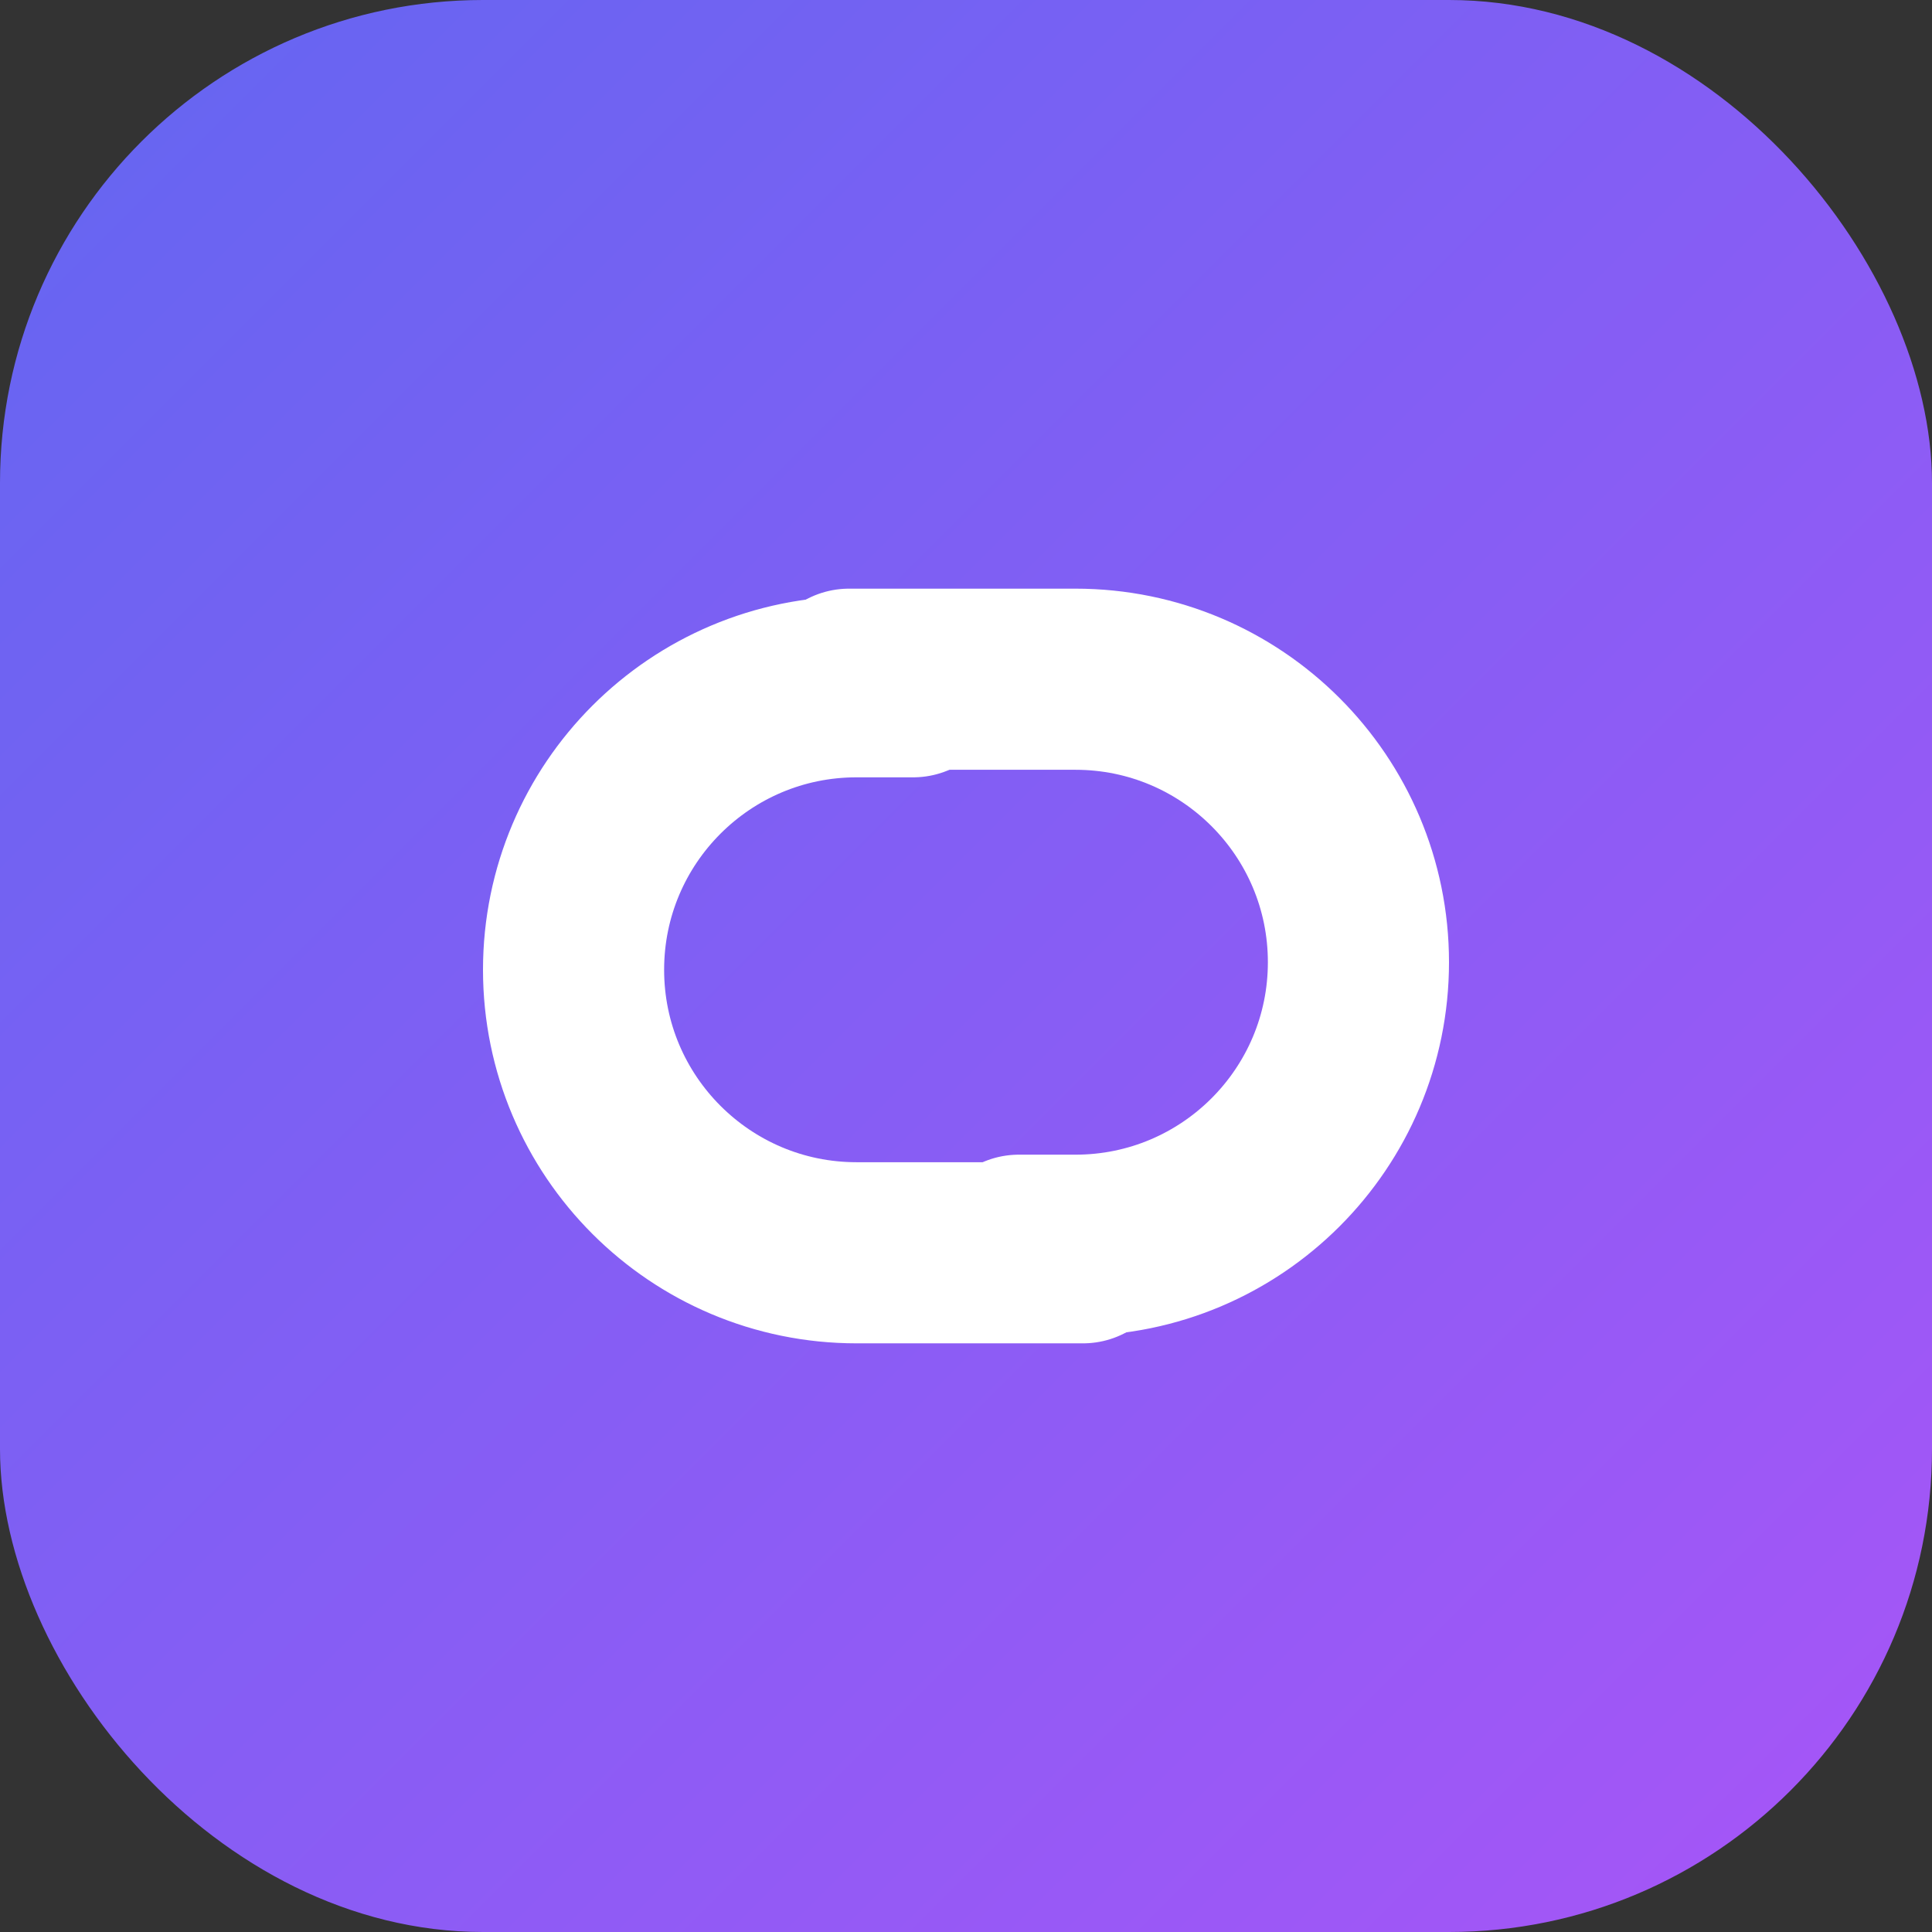
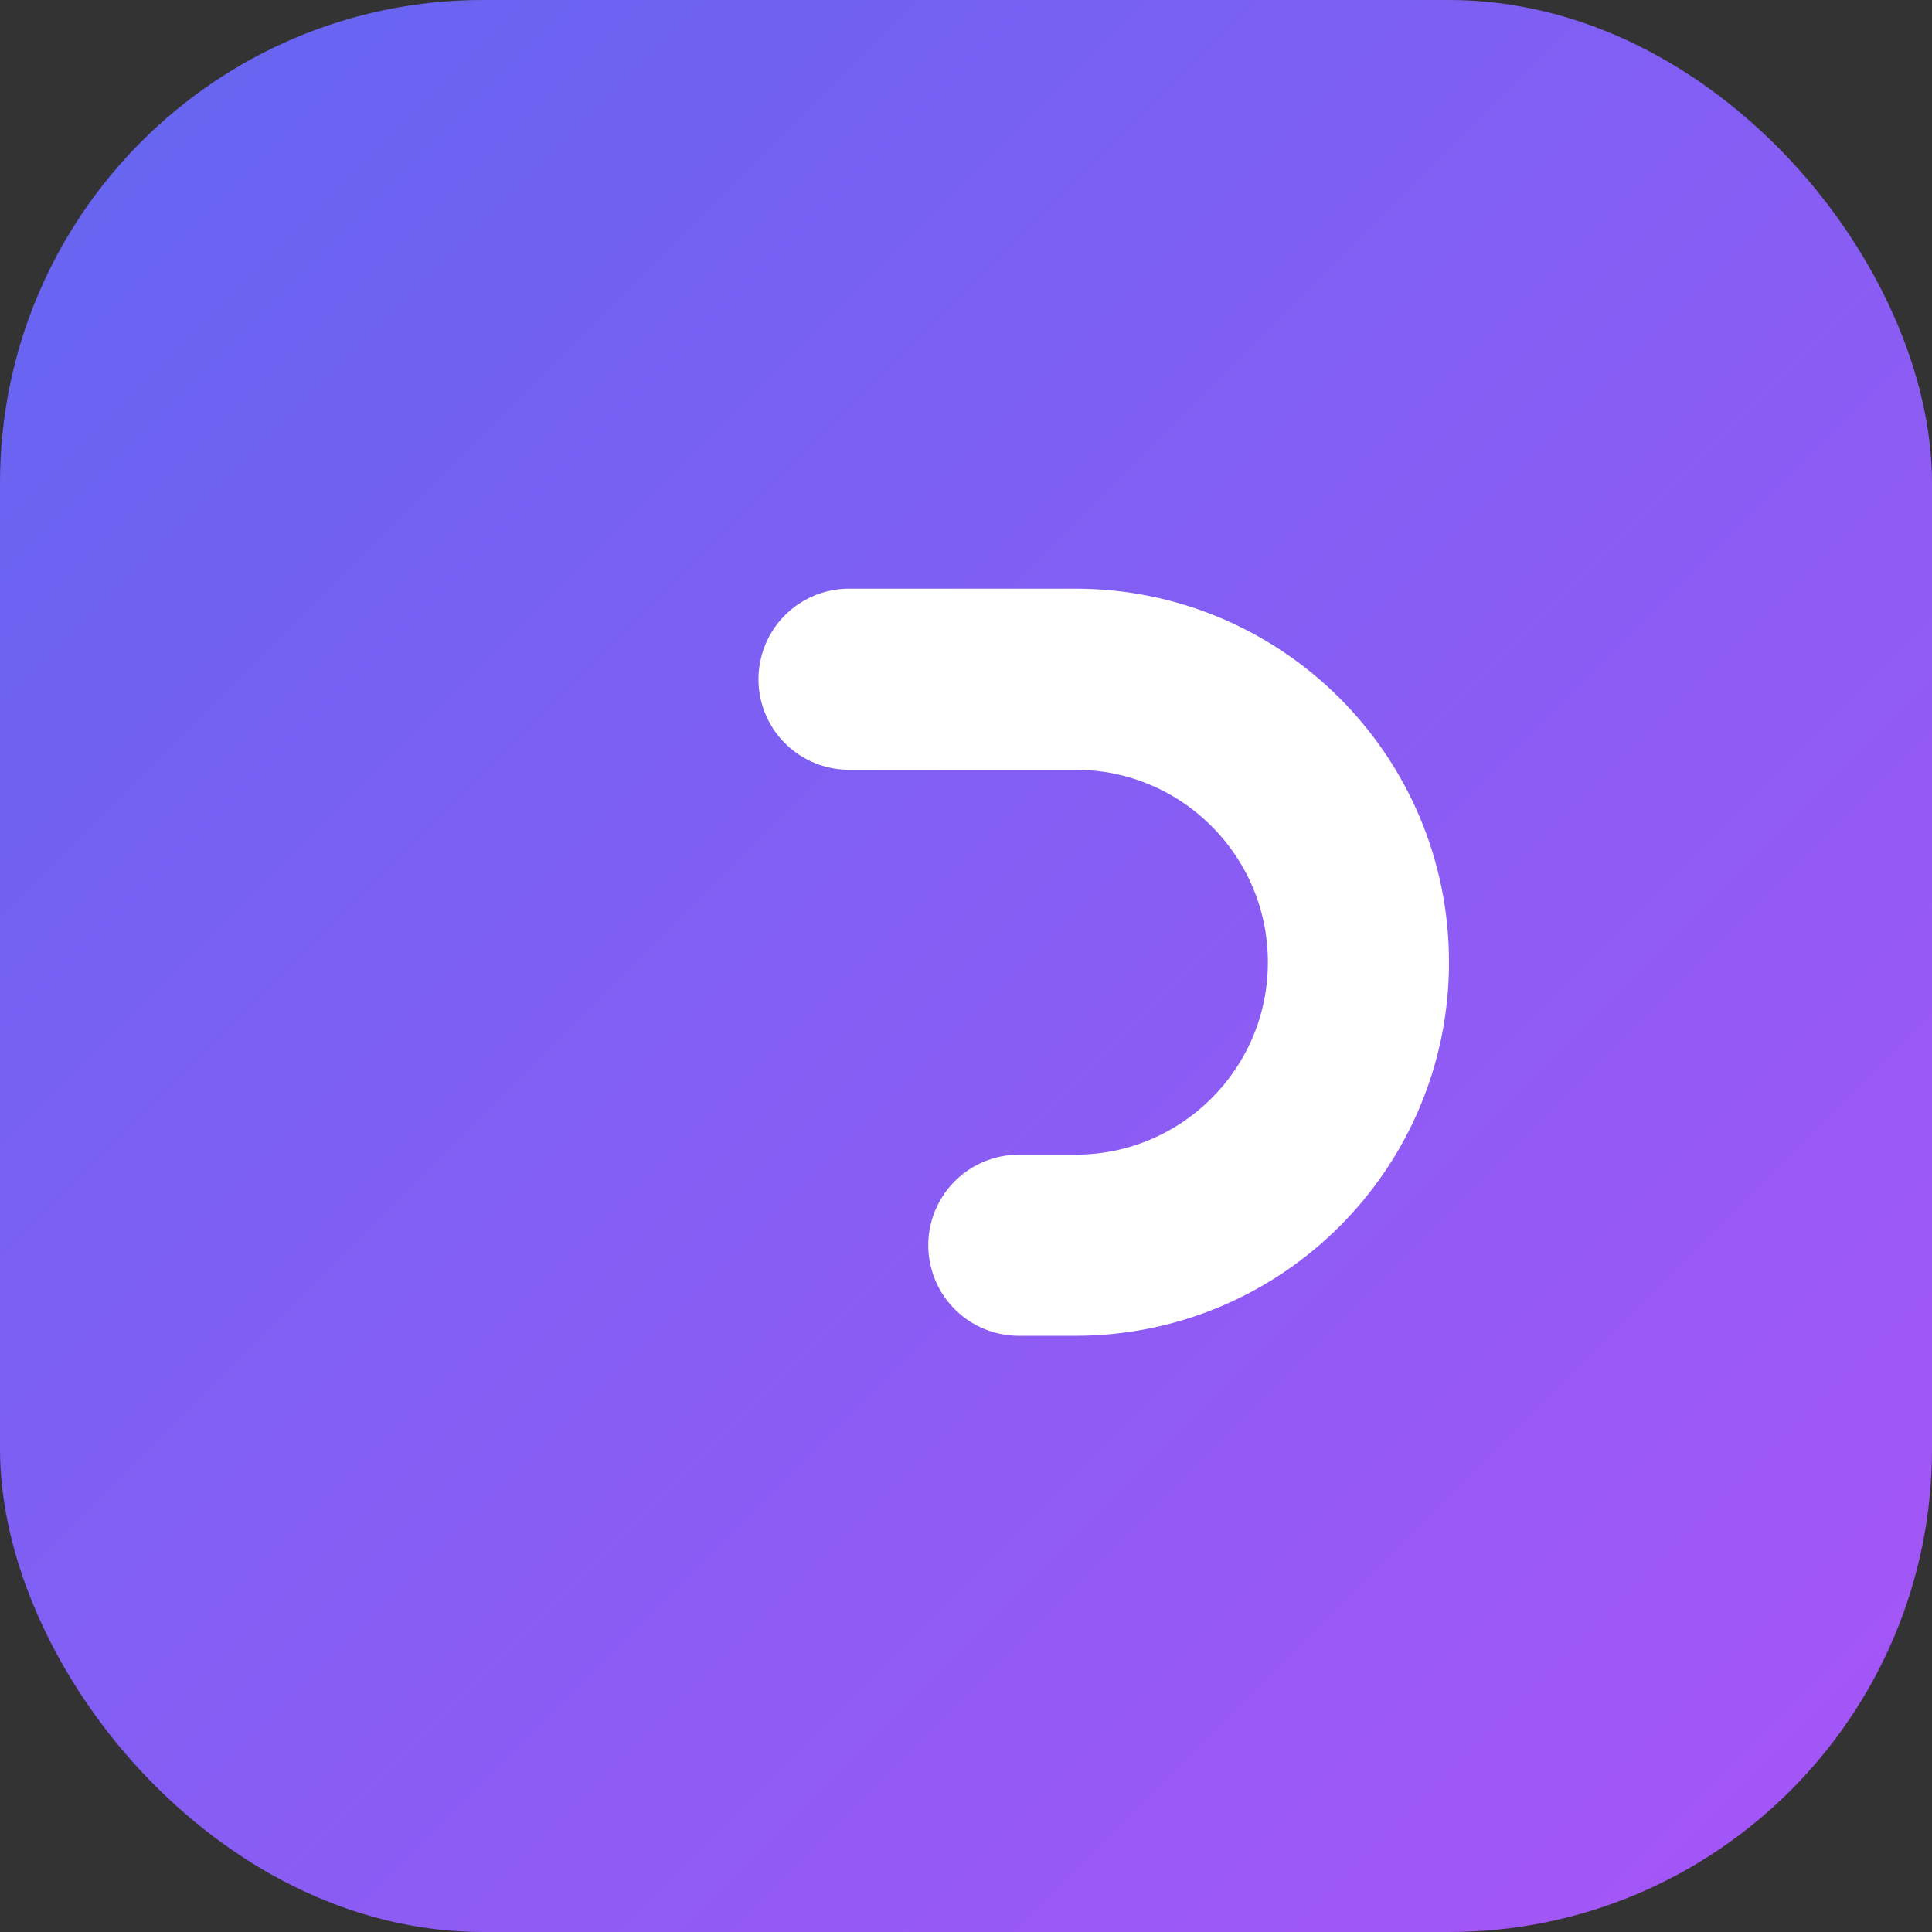
<svg xmlns="http://www.w3.org/2000/svg" width="512" height="512" viewBox="0 0 512 512" fill="none">
  <rect x="0" y="0" width="512" height="512" fill="#333333" stroke="none" />
  <rect width="512" height="512" rx="128" fill="url(#grad)" />
  <path d="M225 180H285C326.421 180 360 213.579 360 255C360 296.421 326.421 330 285 330H270" stroke="white" stroke-width="48" stroke-linecap="round" />
-   <path d="M287 332H227C185.579 332 152 298.421 152 257C152 215.579 185.579 182 227 182H242" stroke="white" stroke-width="48" stroke-linecap="round" />
  <defs>
    <linearGradient id="grad" x1="0" y1="0" x2="512" y2="512" gradientUnits="userSpaceOnUse">
      <stop stop-color="#6366F1" />
      <stop offset="1" stop-color="#A855F7" />
    </linearGradient>
  </defs>
</svg>